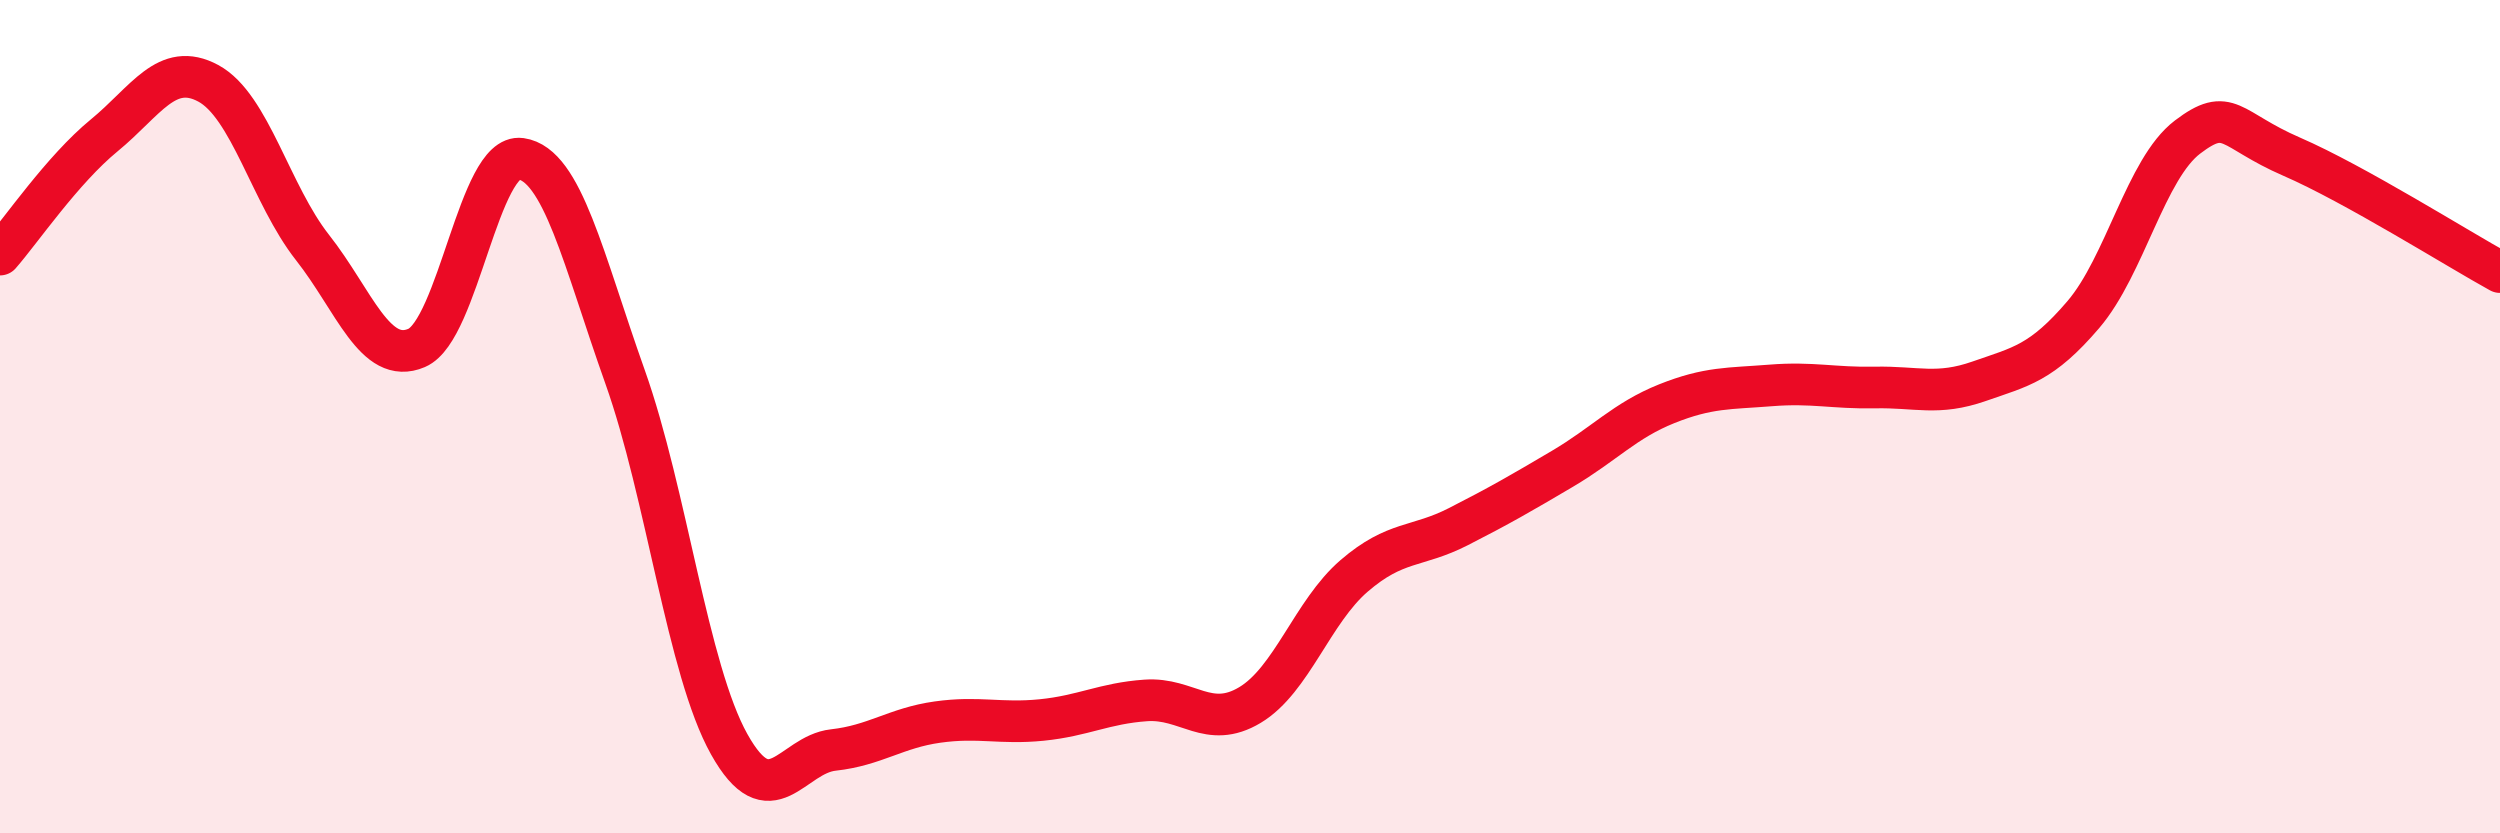
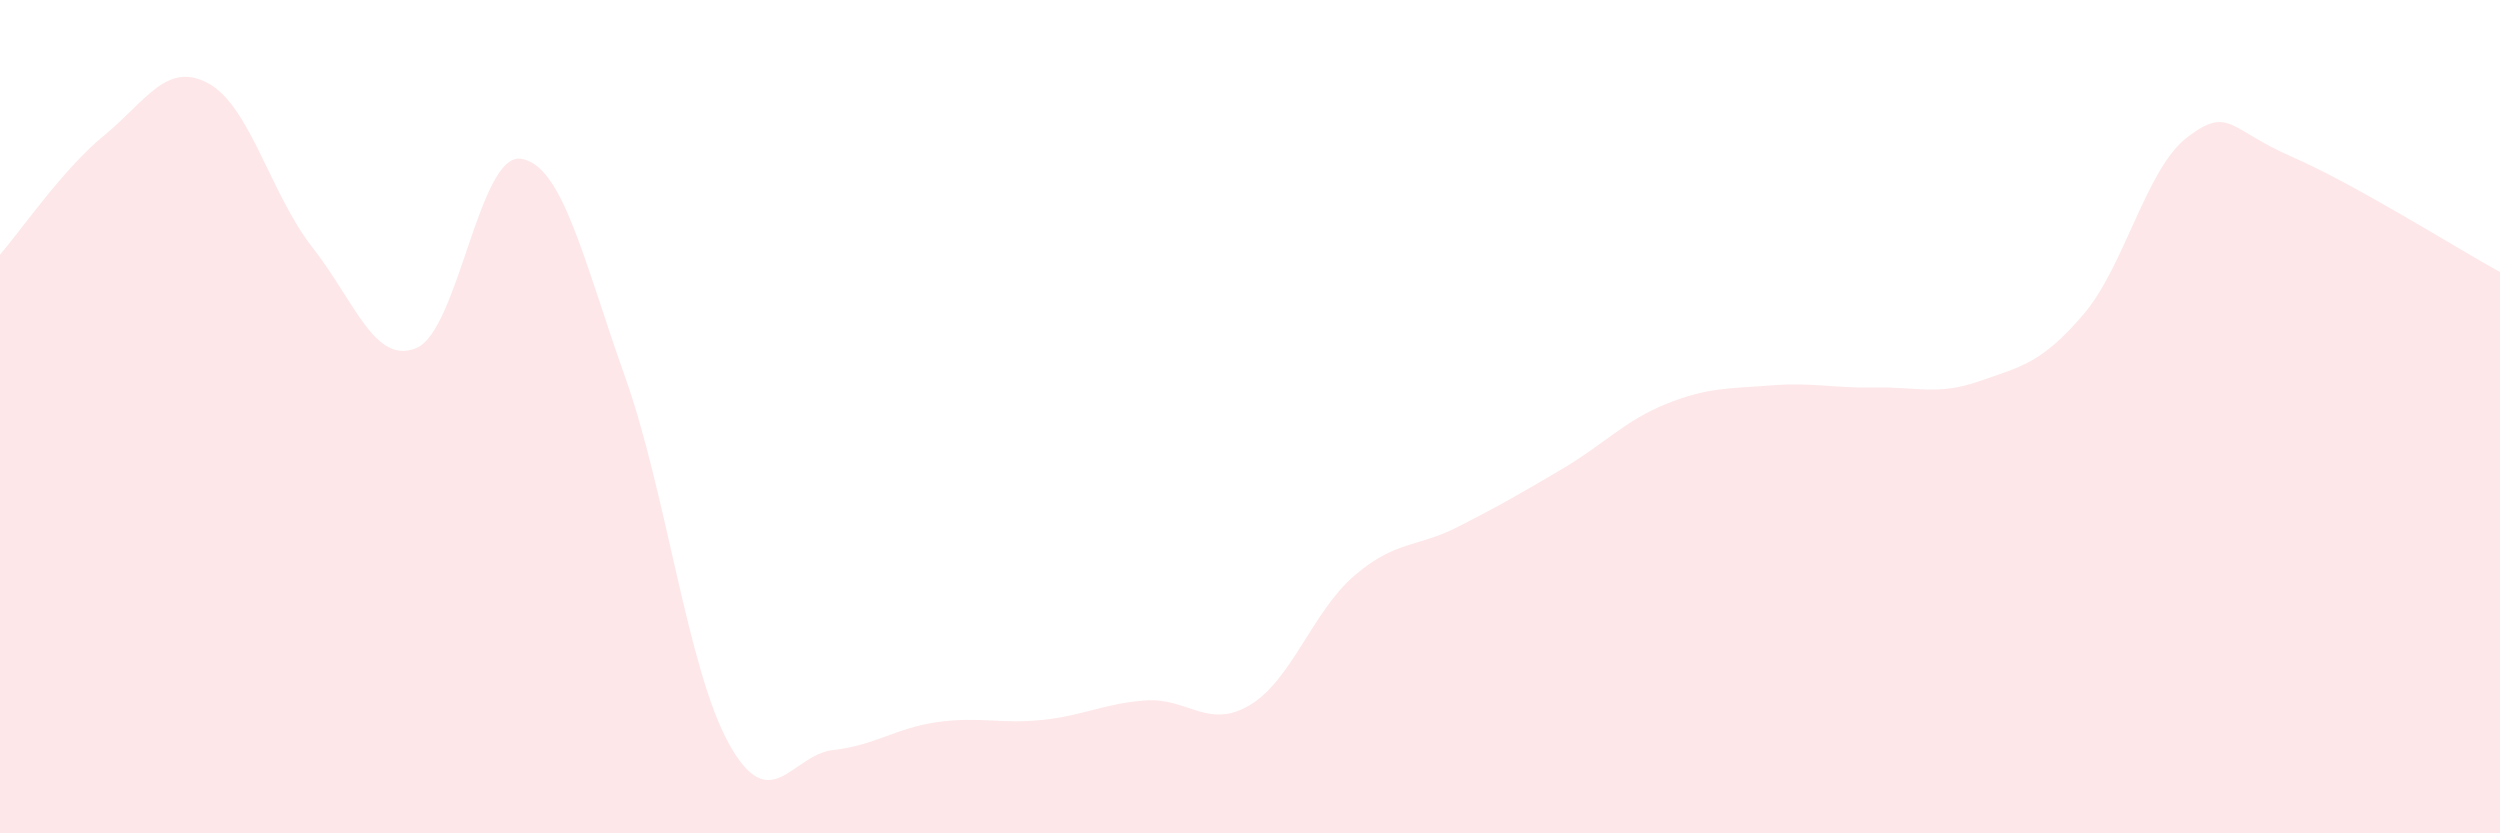
<svg xmlns="http://www.w3.org/2000/svg" width="60" height="20" viewBox="0 0 60 20">
  <path d="M 0,6.11 C 0.5,5.54 1.5,4.07 2.5,3.25 C 3.5,2.43 4,1.46 5,2 C 6,2.54 6.5,4.67 7.5,5.94 C 8.5,7.21 9,8.78 10,8.35 C 11,7.92 11.5,3.67 12.5,3.81 C 13.5,3.95 14,6.23 15,9.04 C 16,11.85 16.5,16.07 17.5,17.86 C 18.5,19.65 19,18.11 20,18 C 21,17.89 21.5,17.47 22.5,17.33 C 23.5,17.19 24,17.38 25,17.28 C 26,17.18 26.5,16.88 27.5,16.81 C 28.5,16.74 29,17.52 30,16.92 C 31,16.32 31.5,14.68 32.5,13.82 C 33.5,12.96 34,13.15 35,12.64 C 36,12.13 36.5,11.84 37.5,11.25 C 38.5,10.66 39,10.09 40,9.69 C 41,9.29 41.5,9.33 42.5,9.25 C 43.5,9.17 44,9.32 45,9.3 C 46,9.28 46.5,9.5 47.5,9.15 C 48.5,8.8 49,8.72 50,7.55 C 51,6.38 51.5,4.05 52.5,3.29 C 53.5,2.53 53.5,3.11 55,3.76 C 56.5,4.41 59,5.98 60,6.53L60 20L0 20Z" fill="#EB0A25" opacity="0.1" stroke-linecap="round" stroke-linejoin="round" />
-   <path d="M 0,6.11 C 0.5,5.54 1.5,4.07 2.5,3.25 C 3.5,2.43 4,1.46 5,2 C 6,2.54 6.5,4.67 7.5,5.94 C 8.5,7.21 9,8.78 10,8.35 C 11,7.92 11.5,3.67 12.5,3.81 C 13.5,3.95 14,6.23 15,9.04 C 16,11.85 16.5,16.07 17.5,17.86 C 18.5,19.65 19,18.11 20,18 C 21,17.89 21.5,17.47 22.5,17.33 C 23.5,17.19 24,17.38 25,17.28 C 26,17.18 26.5,16.88 27.5,16.81 C 28.5,16.74 29,17.52 30,16.92 C 31,16.32 31.5,14.68 32.5,13.82 C 33.5,12.96 34,13.15 35,12.64 C 36,12.13 36.5,11.84 37.5,11.25 C 38.5,10.66 39,10.09 40,9.69 C 41,9.29 41.5,9.33 42.5,9.25 C 43.5,9.17 44,9.32 45,9.3 C 46,9.28 46.5,9.5 47.5,9.15 C 48.5,8.8 49,8.72 50,7.55 C 51,6.38 51.5,4.05 52.5,3.29 C 53.5,2.53 53.5,3.11 55,3.76 C 56.5,4.41 59,5.98 60,6.53" stroke="#EB0A25" stroke-width="1" fill="none" stroke-linecap="round" stroke-linejoin="round" />
</svg>